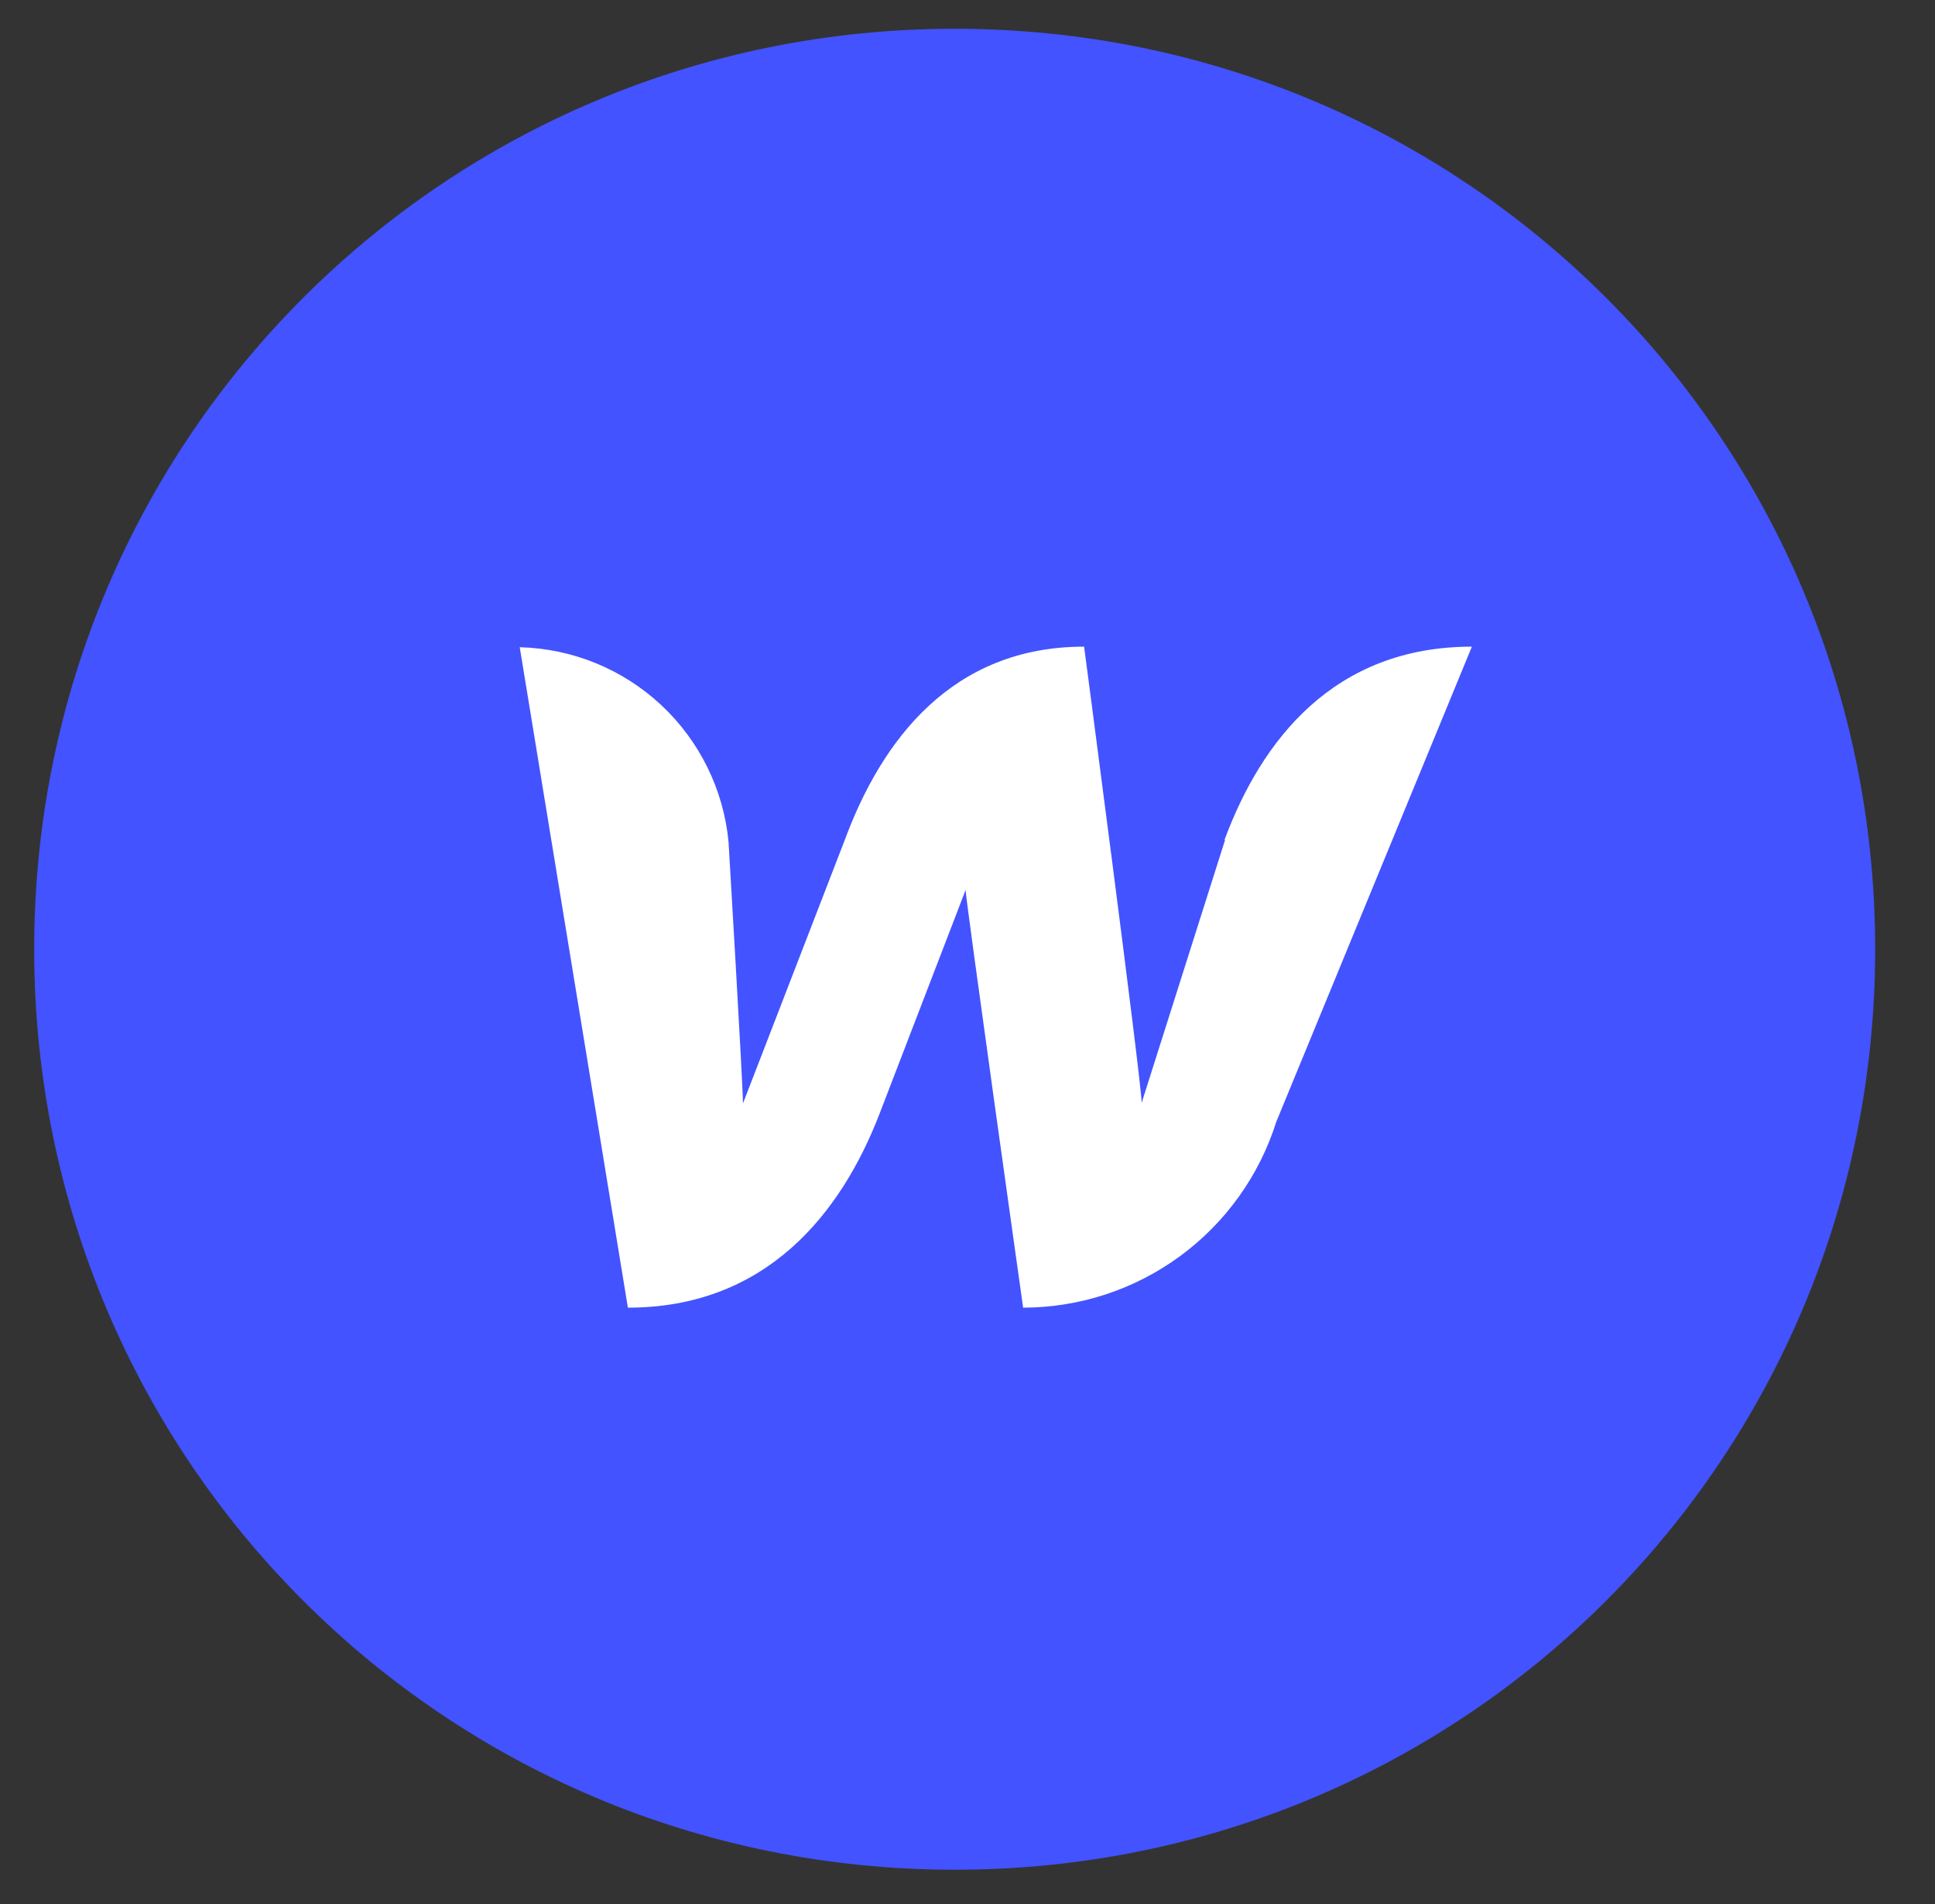
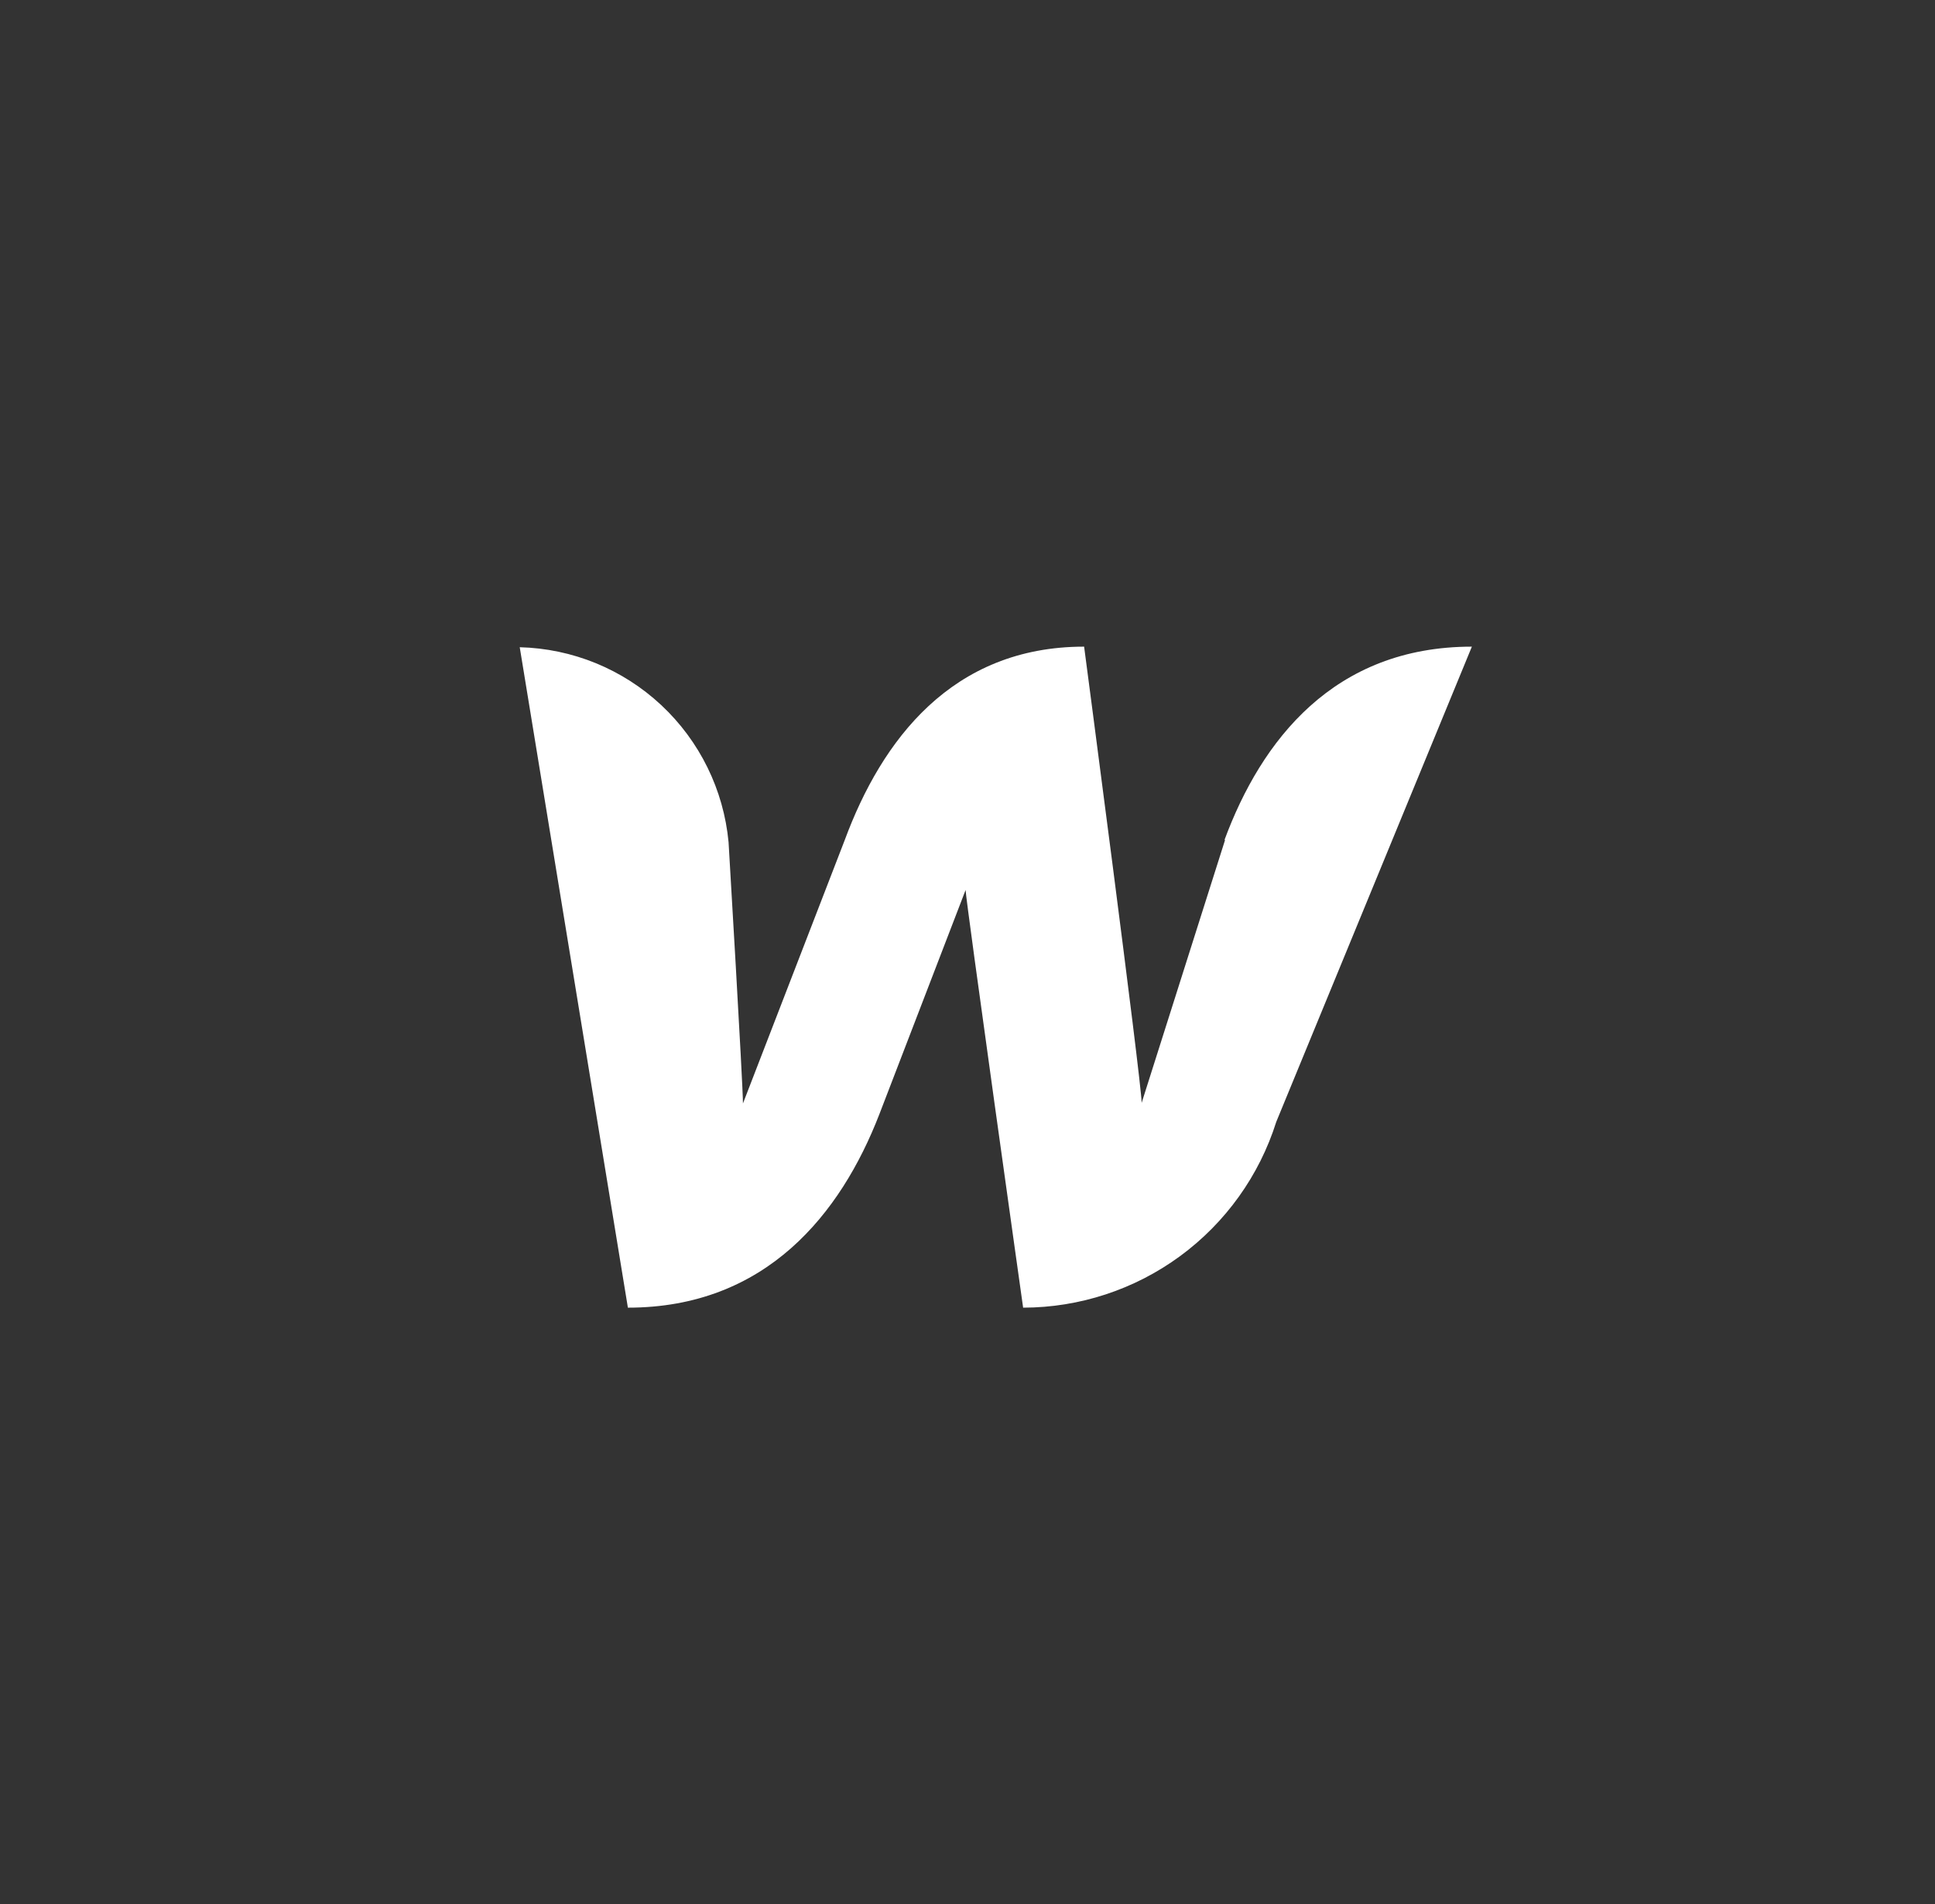
<svg xmlns="http://www.w3.org/2000/svg" width="251" height="247" viewBox="0 0 251 247" fill="none">
  <rect x="0" y="0" width="251" height="247" fill="#333333" stroke="none" />
-   <path d="M4.434 123.135C4.434 56.986 57.687 3.732 123.837 3.732C189.986 3.732 243.24 56.986 243.24 123.135C243.24 189.285 189.986 242.538 123.837 242.538C57.687 242.538 4.434 189.285 4.434 123.135Z" fill="#4353FF" />
  <path d="M158.911 108.956L148.09 143.061C148.09 140.449 140.627 83.882 140.627 83.882C123.463 83.882 114.358 96.046 109.582 108.956L96.373 143.136C96.373 140.673 94.507 109.255 94.507 109.255C93.87 102.454 90.761 96.122 85.769 91.46C80.776 86.797 74.247 84.128 67.418 83.957L81.448 169.628C99.358 169.628 109.06 157.464 114.06 144.553L125.254 115.449C125.254 116.643 132.716 169.628 132.716 169.628C140.04 169.619 147.171 167.277 153.075 162.943C158.978 158.609 163.349 152.508 165.552 145.524L190.925 83.882C173.015 83.882 163.612 96.046 158.836 108.956H158.911Z" fill="white" />
</svg>